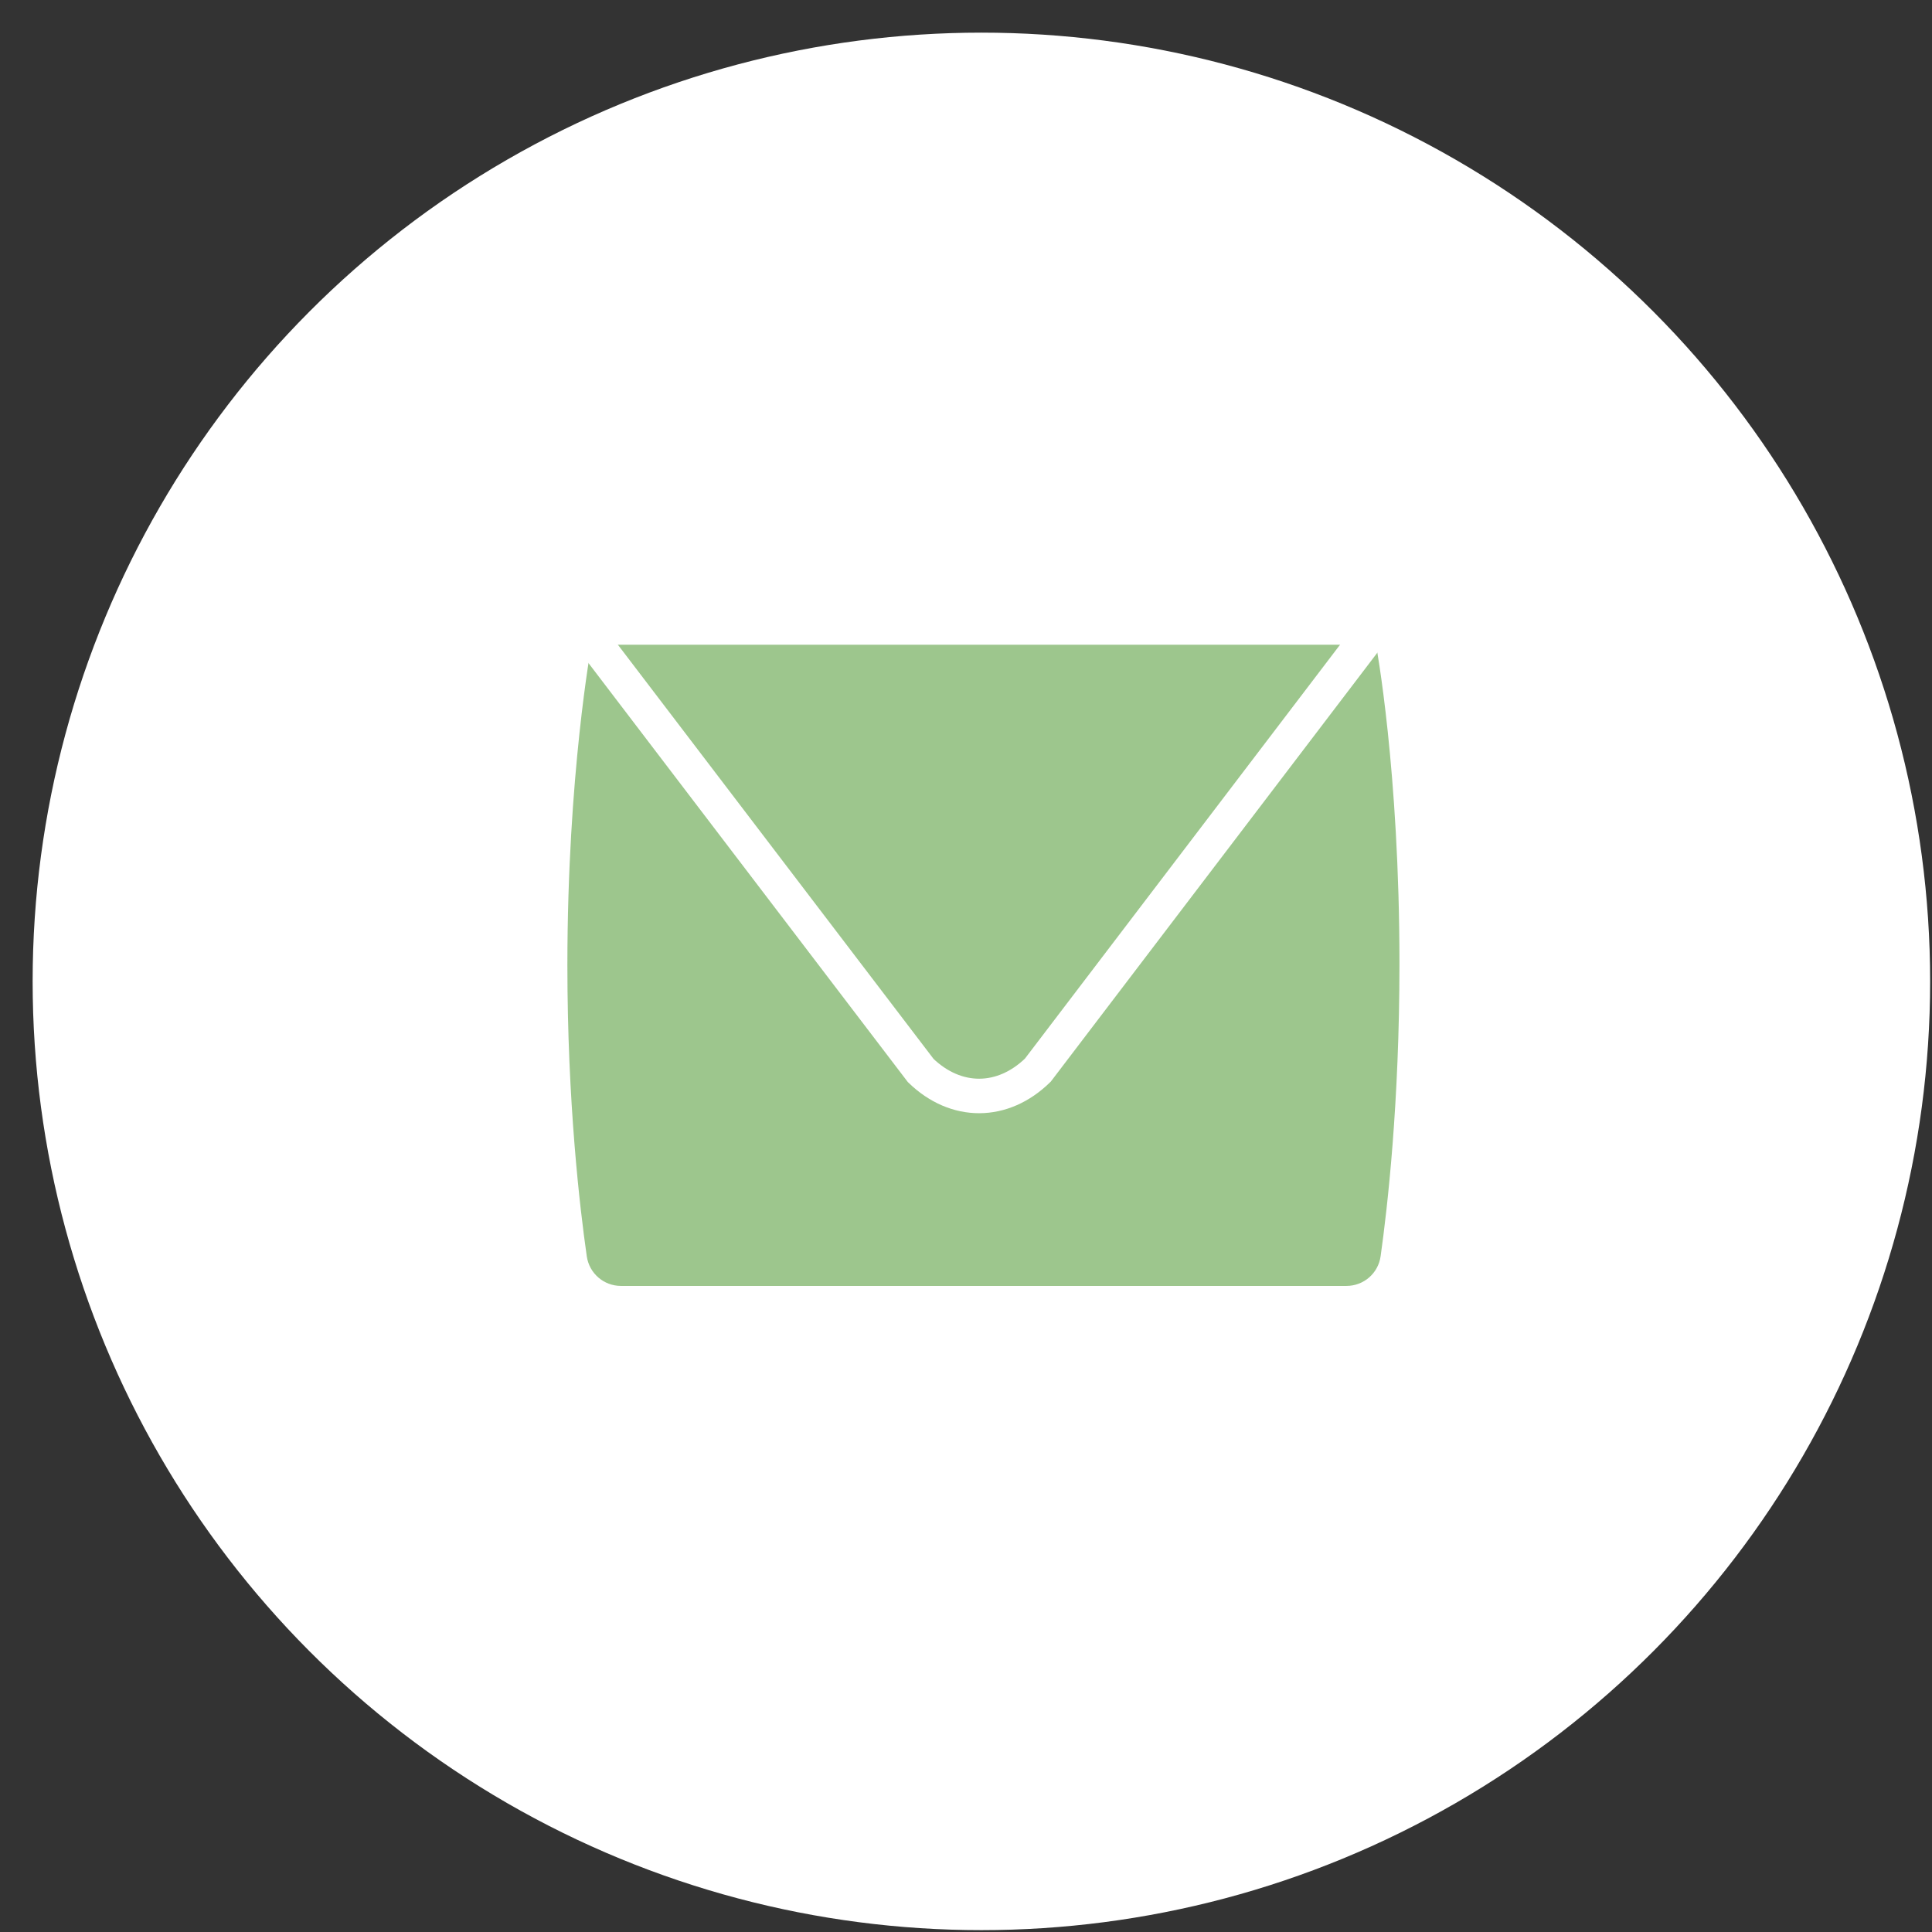
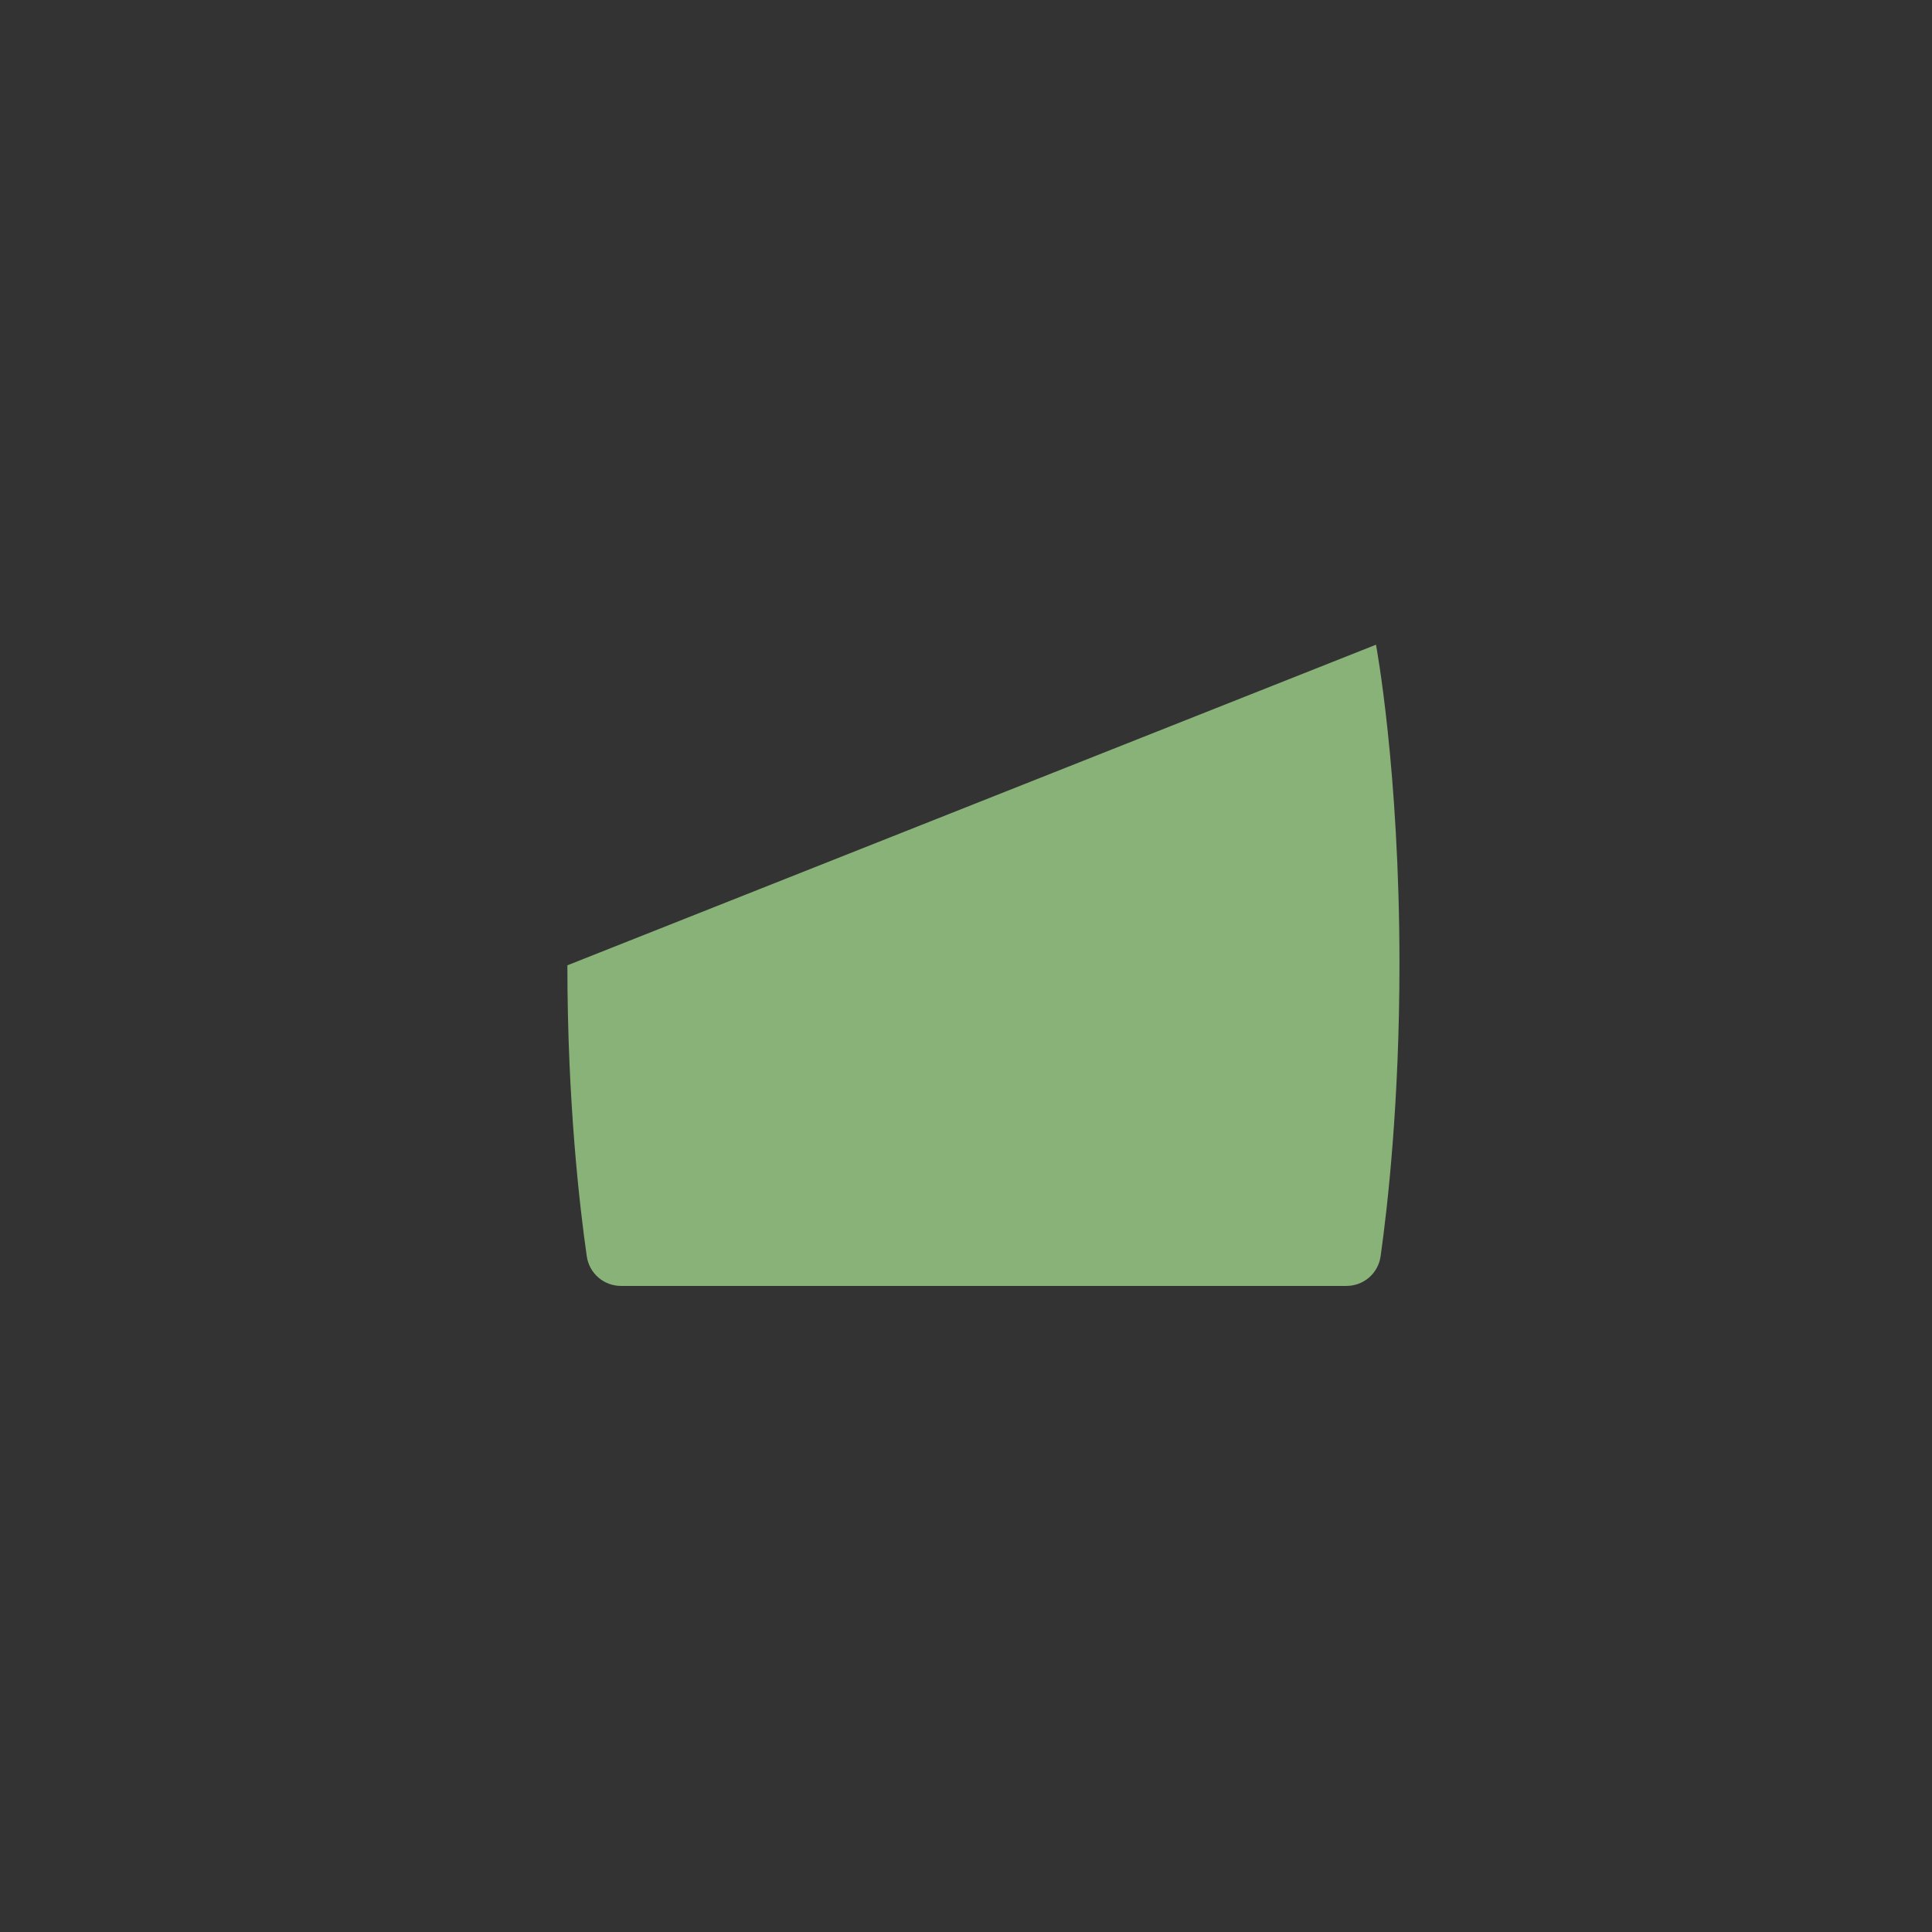
<svg xmlns="http://www.w3.org/2000/svg" width="56px" height="56px" viewBox="0 0 56 56" version="1.1">
  <rect x="0" y="0" width="56" height="56" fill="#333333" stroke="none" />
  <title>Group 14</title>
  <desc>Created with Sketch.</desc>
  <defs />
  <g id="Marketing-site" stroke="none" stroke-width="1" fill="none" fill-rule="evenodd">
    <g id="Desktop" transform="translate(-361, -3521)">
      <g id="Group-14" transform="translate(361, 3521)">
-         <circle id="Oval-6" fill="#FFFFFF" cx="28.446" cy="28.446" r="27.5" />
        <g id="Group-13" transform="translate(15.946, 17.446)">
-           <path d="M23.082,19.827 L2.053,19.827 C1.554,19.827 1.133,19.462 1.062,18.968 C0.859,17.556 0.5,14.499 0.5,10.534 C0.5,5.003 1.199,1.241 1.199,1.241 L23.938,1.241 C23.938,1.241 24.618,4.863 24.618,10.494 C24.618,14.521 24.27,17.561 24.072,18.966 C24.003,19.461 23.582,19.827 23.082,19.827" id="Fill-1" fill="#93C081" opacity="0.9" />
-           <path d="M1.248,1.128 L10.742,13.584 C11.764,14.571 13.118,14.566 14.136,13.573 L23.869,0.789" id="Stroke-6" stroke="#FFFFFF" />
+           <path d="M23.082,19.827 L2.053,19.827 C1.554,19.827 1.133,19.462 1.062,18.968 C0.859,17.556 0.5,14.499 0.5,10.534 L23.938,1.241 C23.938,1.241 24.618,4.863 24.618,10.494 C24.618,14.521 24.27,17.561 24.072,18.966 C24.003,19.461 23.582,19.827 23.082,19.827" id="Fill-1" fill="#93C081" opacity="0.9" />
        </g>
      </g>
    </g>
  </g>
</svg>